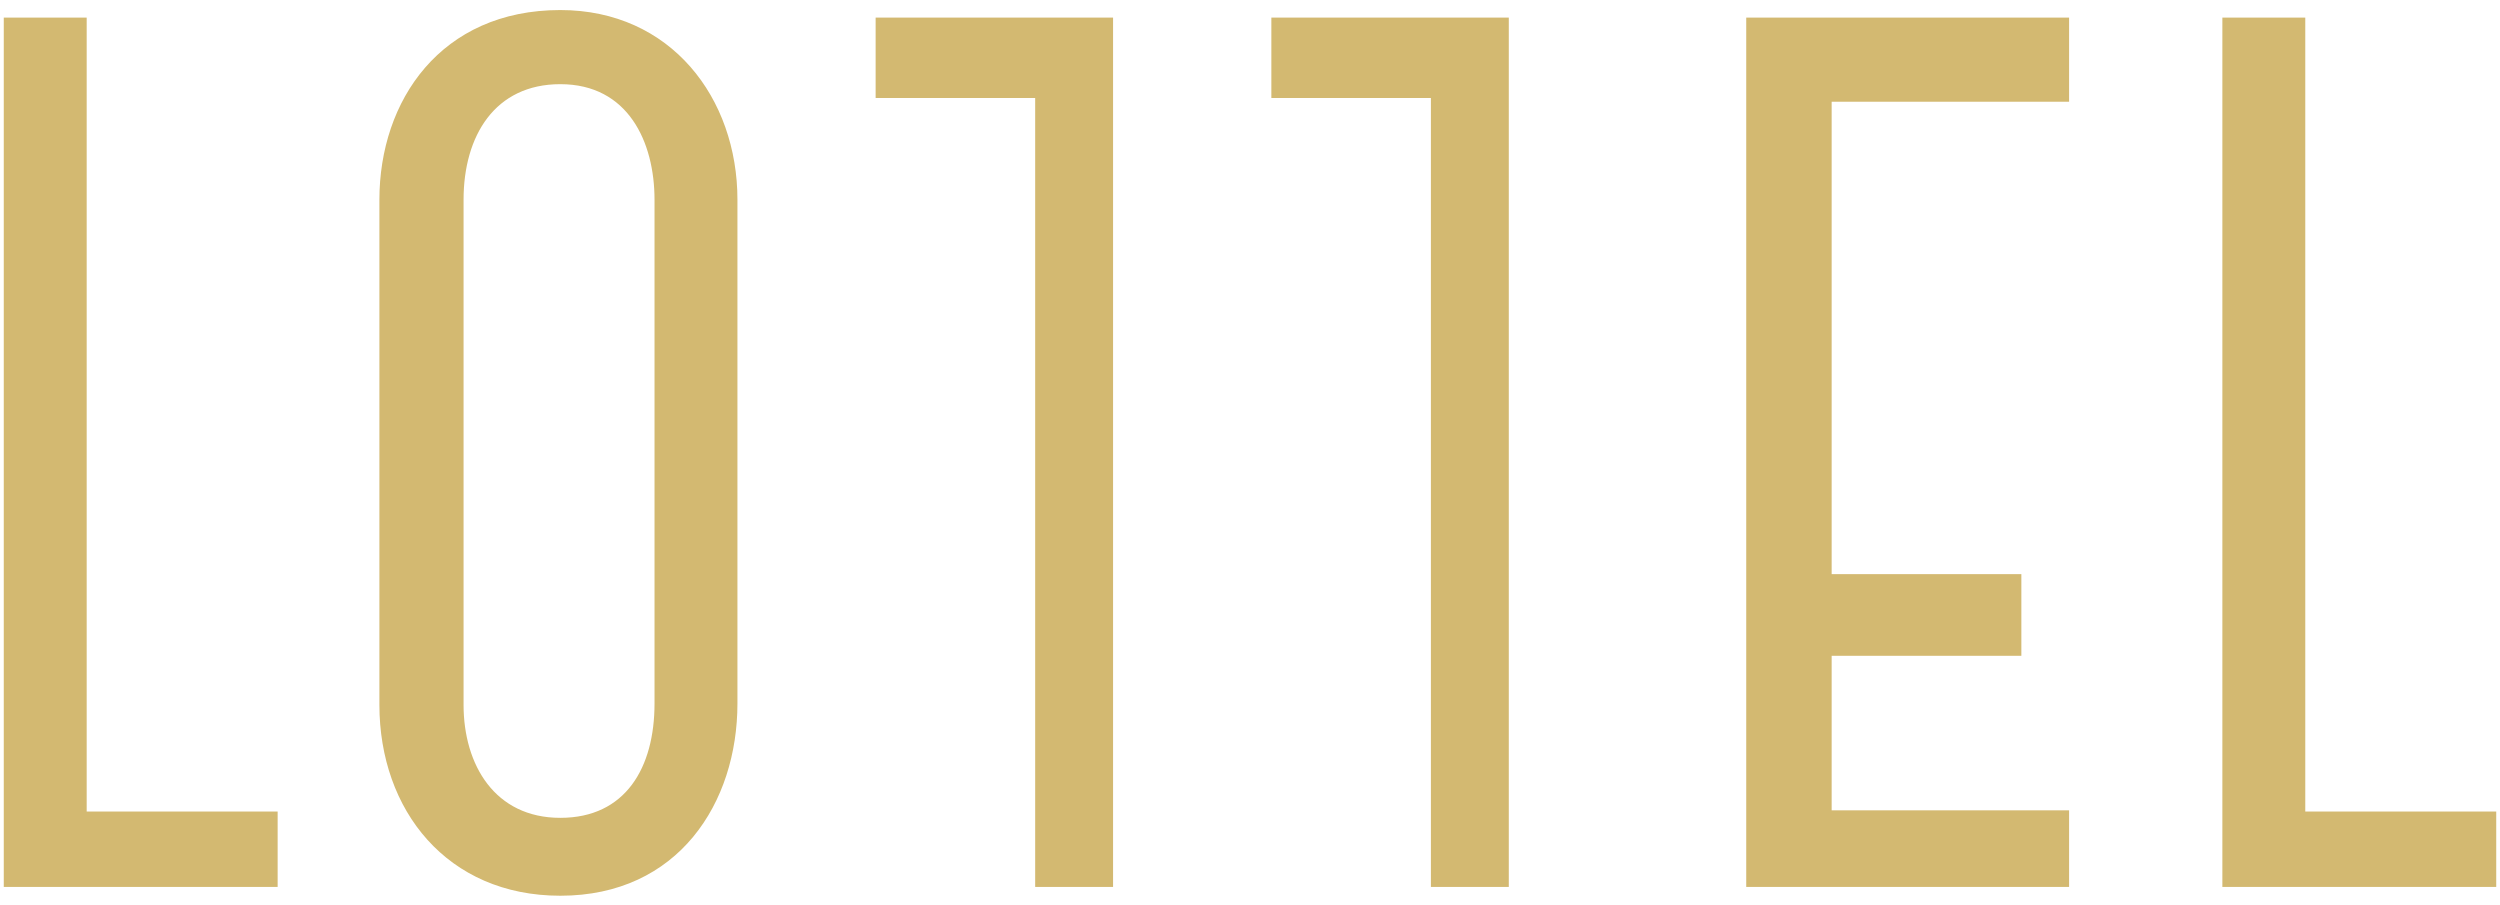
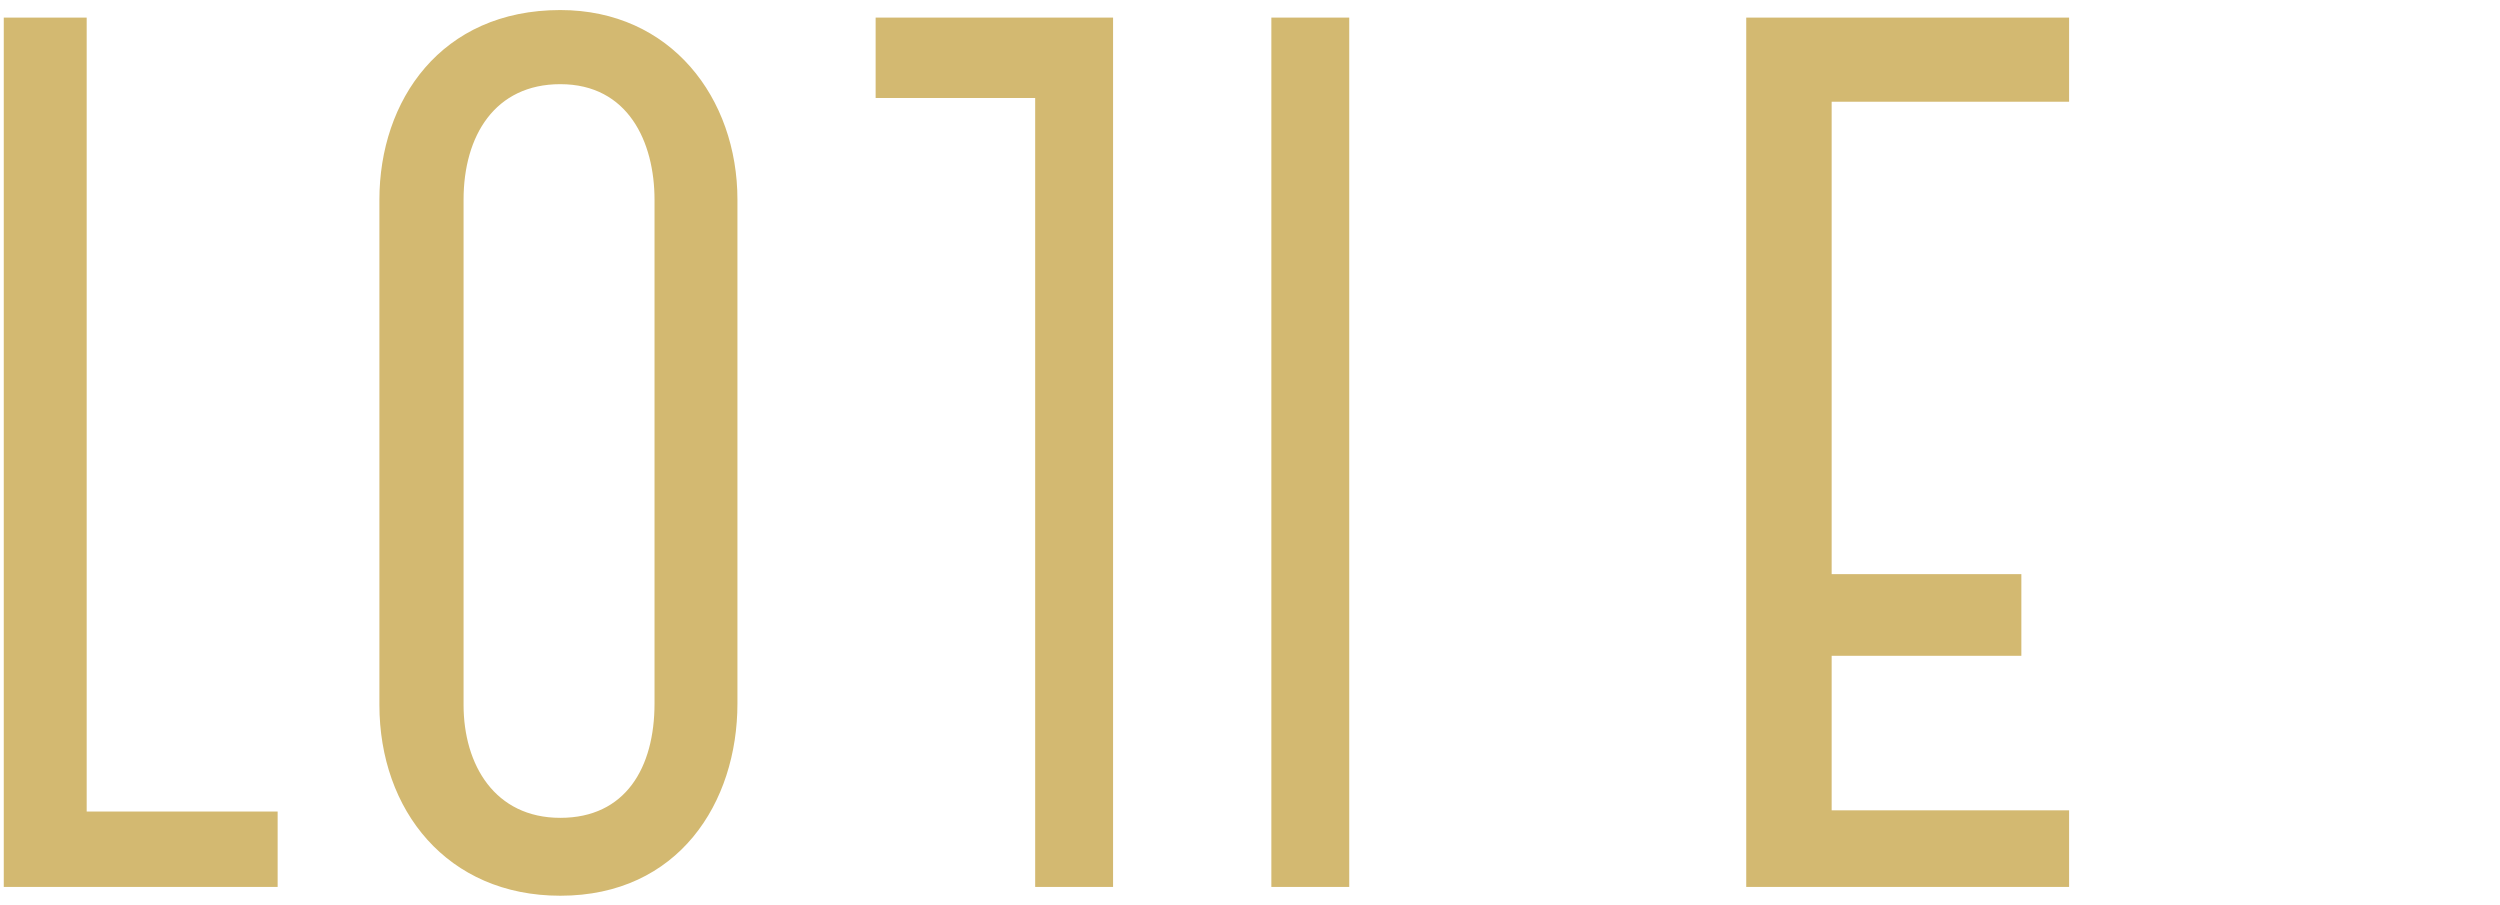
<svg xmlns="http://www.w3.org/2000/svg" version="1.1" id="Layer_1" x="0px" y="0px" width="199px" height="72px" viewBox="-860 245 199 72" enable-background="new -860 245 199 72" xml:space="preserve">
  <title>lottel_labels-ai</title>
  <g id="_x3C_Group_x3E_">
    <path id="_x3C_Path_x3E_" fill="#D3B971" d="M-853.1,309.6v-63.2h-6.6v69.2h21.8v-6L-853.1,309.6z" />
    <path id="_x3C_Compound_Path_x3E_" fill="#D3B971" d="M-829.8,301.1v-40.2c0-7.9,4.9-15.1,14.4-15.1c8.8,0,14.1,7,14.1,15.1V301   c0,7.9-4.7,15.3-14.1,15.3C-824.4,316.3-829.8,309.5-829.8,301.1z M-823.1,260.9v40.2c0,4.8,2.5,9,7.7,9c5.2,0,7.5-4,7.5-9.1v-40.1   c0-4.6-2.1-9.2-7.5-9.2C-820.6,251.7-823.1,255.8-823.1,260.9z" />
    <path id="_x3C_Path_x3E__1_" fill="#D3B971" d="M-771.4,246.4h-18.9v6.4h12.7v62.8h6.2v-63.4V246.4z" />
-     <path id="_x3C_Path_x3E__2_" fill="#D3B971" d="M-739.9,246.4h-18.9v6.4h12.7v62.8h6.2v-63.4V246.4z" />
+     <path id="_x3C_Path_x3E__2_" fill="#D3B971" d="M-739.9,246.4h-18.9v6.4v62.8h6.2v-63.4V246.4z" />
    <path id="_x3C_Path_x3E__3_" fill="#D3B971" d="M-695.3,253.1v-6.7H-721v69.2h25.7v-6.1h-18.9v-12.3h15.1v-6.5h-15.1v-37.6H-695.3z   " />
-     <path id="_x3C_Path_x3E__4_" fill="#D3B971" d="M-676.5,309.6v-63.2h-6.6v69.2h21.8v-6L-676.5,309.6z" />
  </g>
</svg>